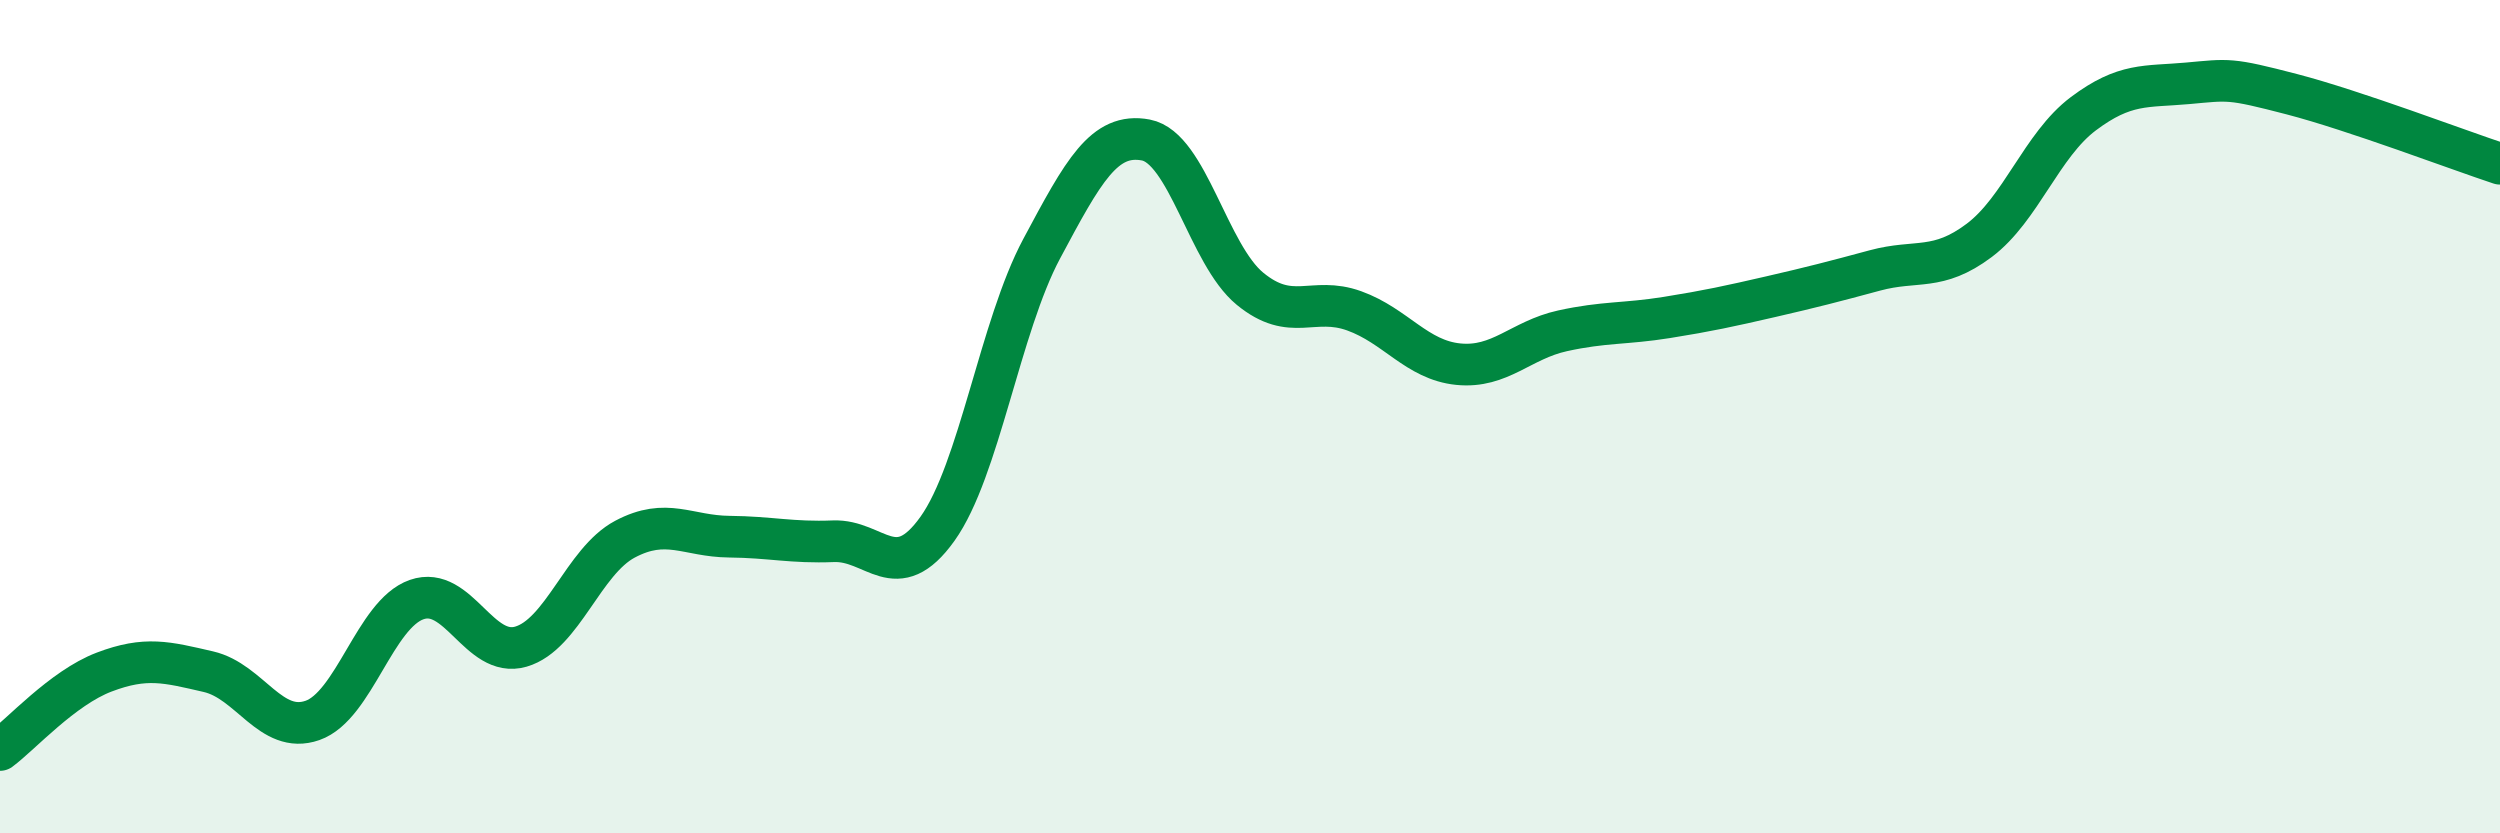
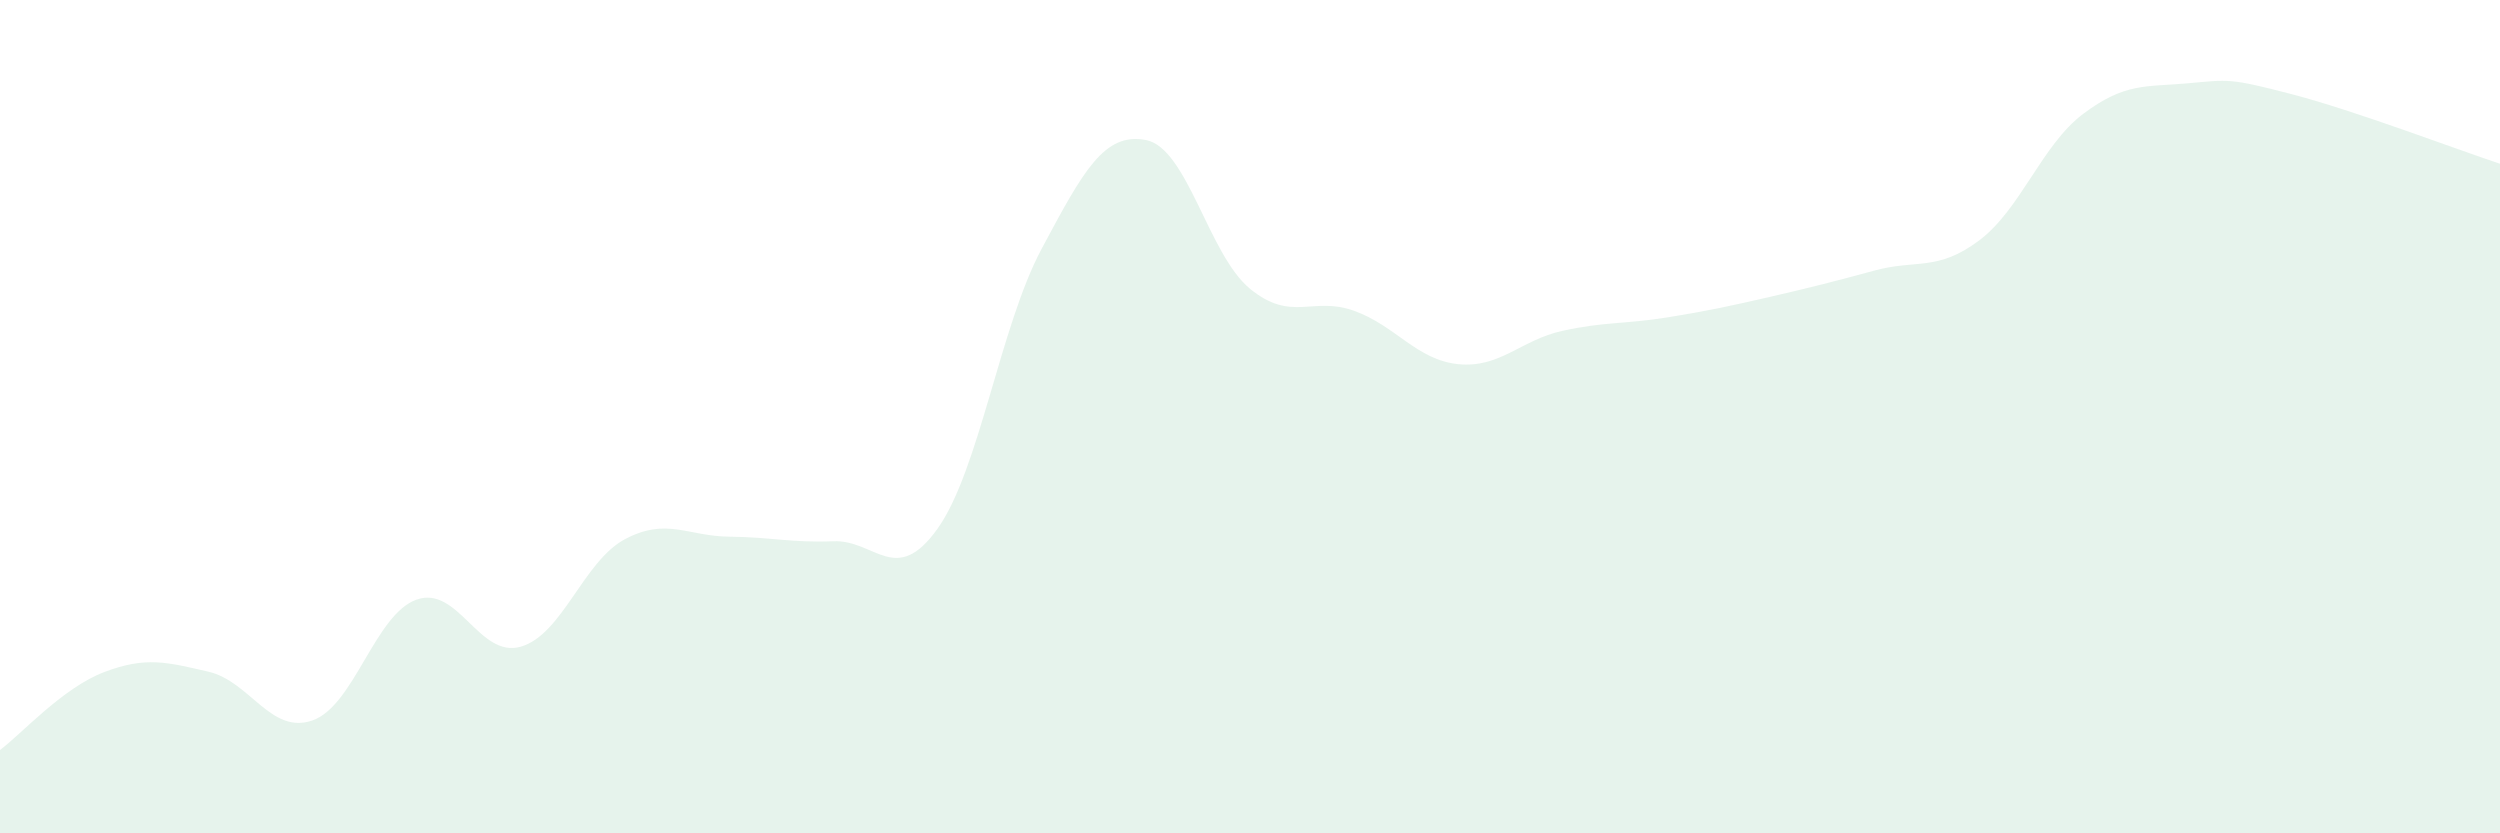
<svg xmlns="http://www.w3.org/2000/svg" width="60" height="20" viewBox="0 0 60 20">
  <path d="M 0,18 C 0.5,17.63 1.5,16.51 2.5,16.13 C 3.5,15.75 4,15.89 5,16.12 C 6,16.35 6.5,17.64 7.5,17.29 C 8.5,16.94 9,14.74 10,14.39 C 11,14.04 11.5,15.81 12.5,15.52 C 13.5,15.23 14,13.47 15,12.94 C 16,12.41 16.5,12.87 17.5,12.88 C 18.5,12.89 19,13.03 20,12.99 C 21,12.95 21.5,14.09 22.5,12.69 C 23.5,11.29 24,7.84 25,5.97 C 26,4.1 26.5,3.17 27.5,3.36 C 28.5,3.55 29,6.11 30,6.93 C 31,7.75 31.5,7.1 32.5,7.46 C 33.5,7.82 34,8.64 35,8.74 C 36,8.84 36.5,8.16 37.5,7.94 C 38.5,7.72 39,7.78 40,7.62 C 41,7.46 41.5,7.35 42.5,7.12 C 43.5,6.89 44,6.76 45,6.49 C 46,6.22 46.5,6.52 47.5,5.77 C 48.5,5.02 49,3.48 50,2.73 C 51,1.98 51.5,2.09 52.5,2 C 53.5,1.91 53.5,1.87 55,2.26 C 56.5,2.65 59,3.6 60,3.93L60 20L0 20Z" fill="#008740" opacity="0.1" stroke-linecap="round" stroke-linejoin="round" />
-   <path d="M 0,18 C 0.5,17.63 1.5,16.51 2.5,16.13 C 3.5,15.75 4,15.89 5,16.12 C 6,16.35 6.5,17.64 7.5,17.29 C 8.5,16.94 9,14.74 10,14.39 C 11,14.04 11.5,15.81 12.5,15.52 C 13.5,15.23 14,13.47 15,12.94 C 16,12.41 16.5,12.87 17.5,12.88 C 18.5,12.89 19,13.03 20,12.99 C 21,12.95 21.5,14.09 22.5,12.69 C 23.5,11.29 24,7.84 25,5.97 C 26,4.1 26.5,3.17 27.5,3.36 C 28.5,3.55 29,6.11 30,6.93 C 31,7.75 31.5,7.1 32.5,7.46 C 33.5,7.82 34,8.64 35,8.74 C 36,8.84 36.5,8.16 37.5,7.94 C 38.5,7.72 39,7.78 40,7.62 C 41,7.46 41.5,7.35 42.5,7.12 C 43.5,6.89 44,6.76 45,6.49 C 46,6.22 46.5,6.52 47.5,5.77 C 48.5,5.02 49,3.48 50,2.73 C 51,1.98 51.5,2.09 52.5,2 C 53.5,1.91 53.5,1.87 55,2.26 C 56.5,2.65 59,3.6 60,3.93" stroke="#008740" stroke-width="1" fill="none" stroke-linecap="round" stroke-linejoin="round" />
</svg>